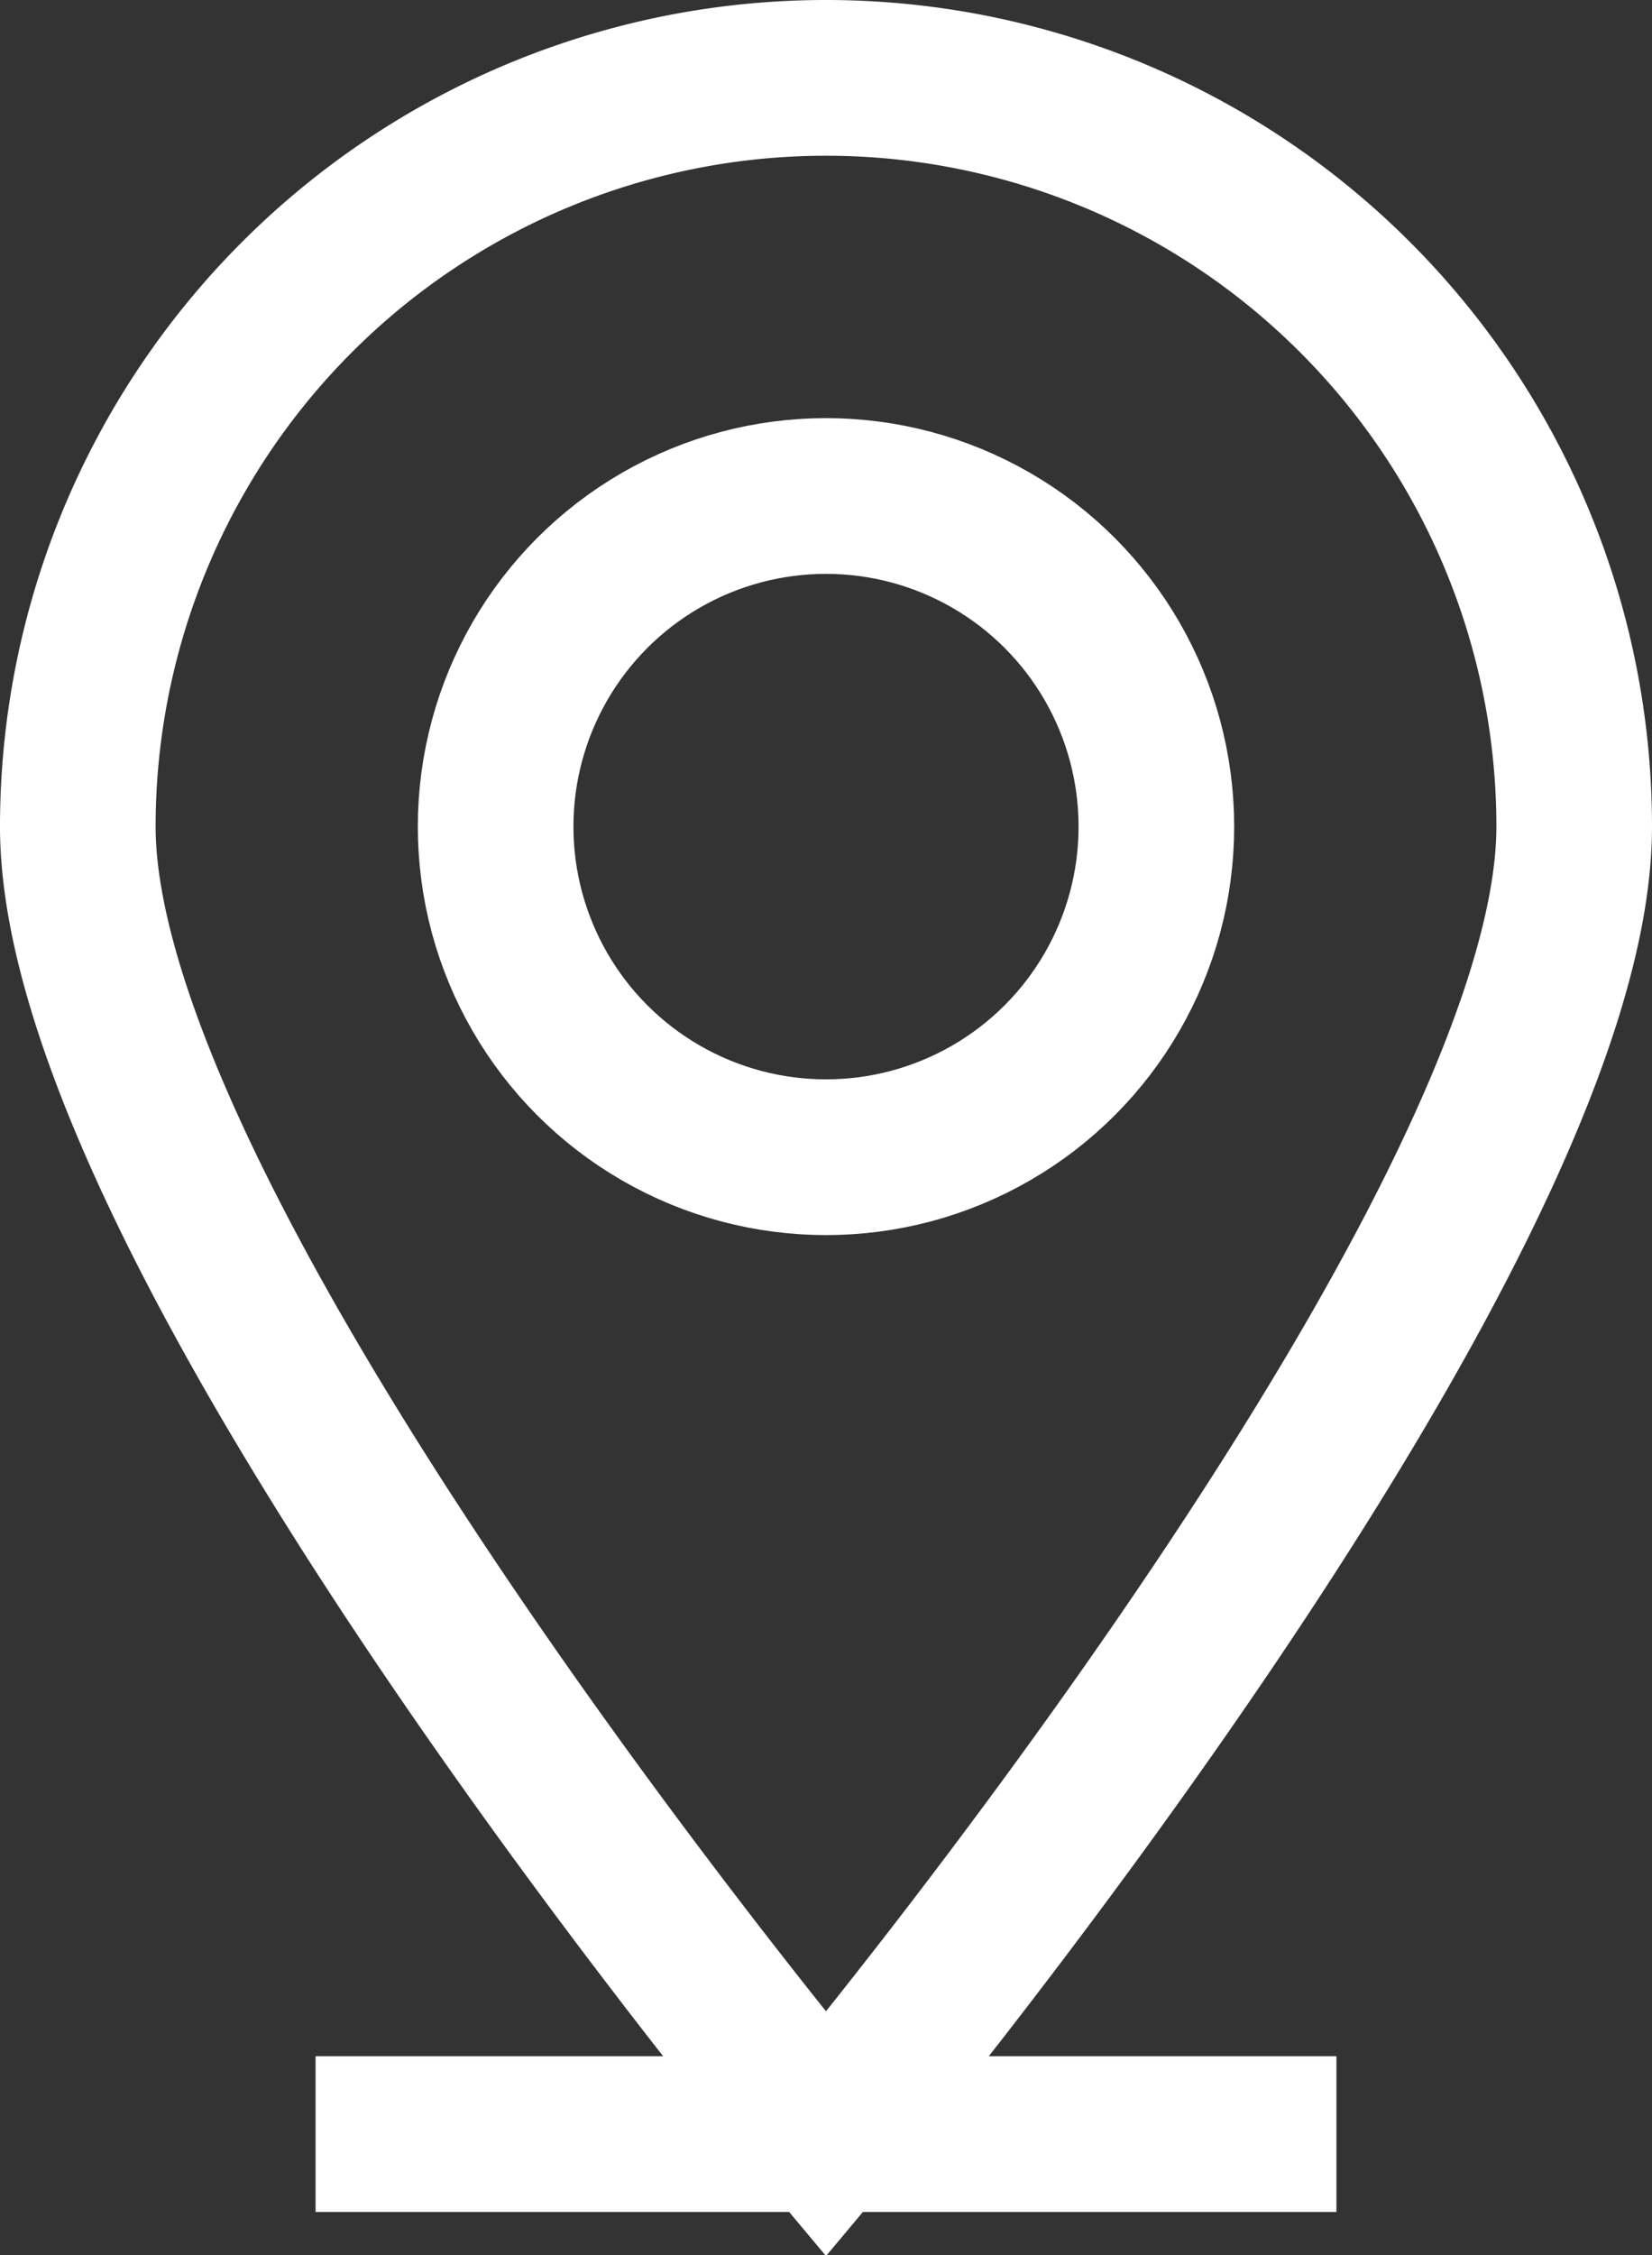
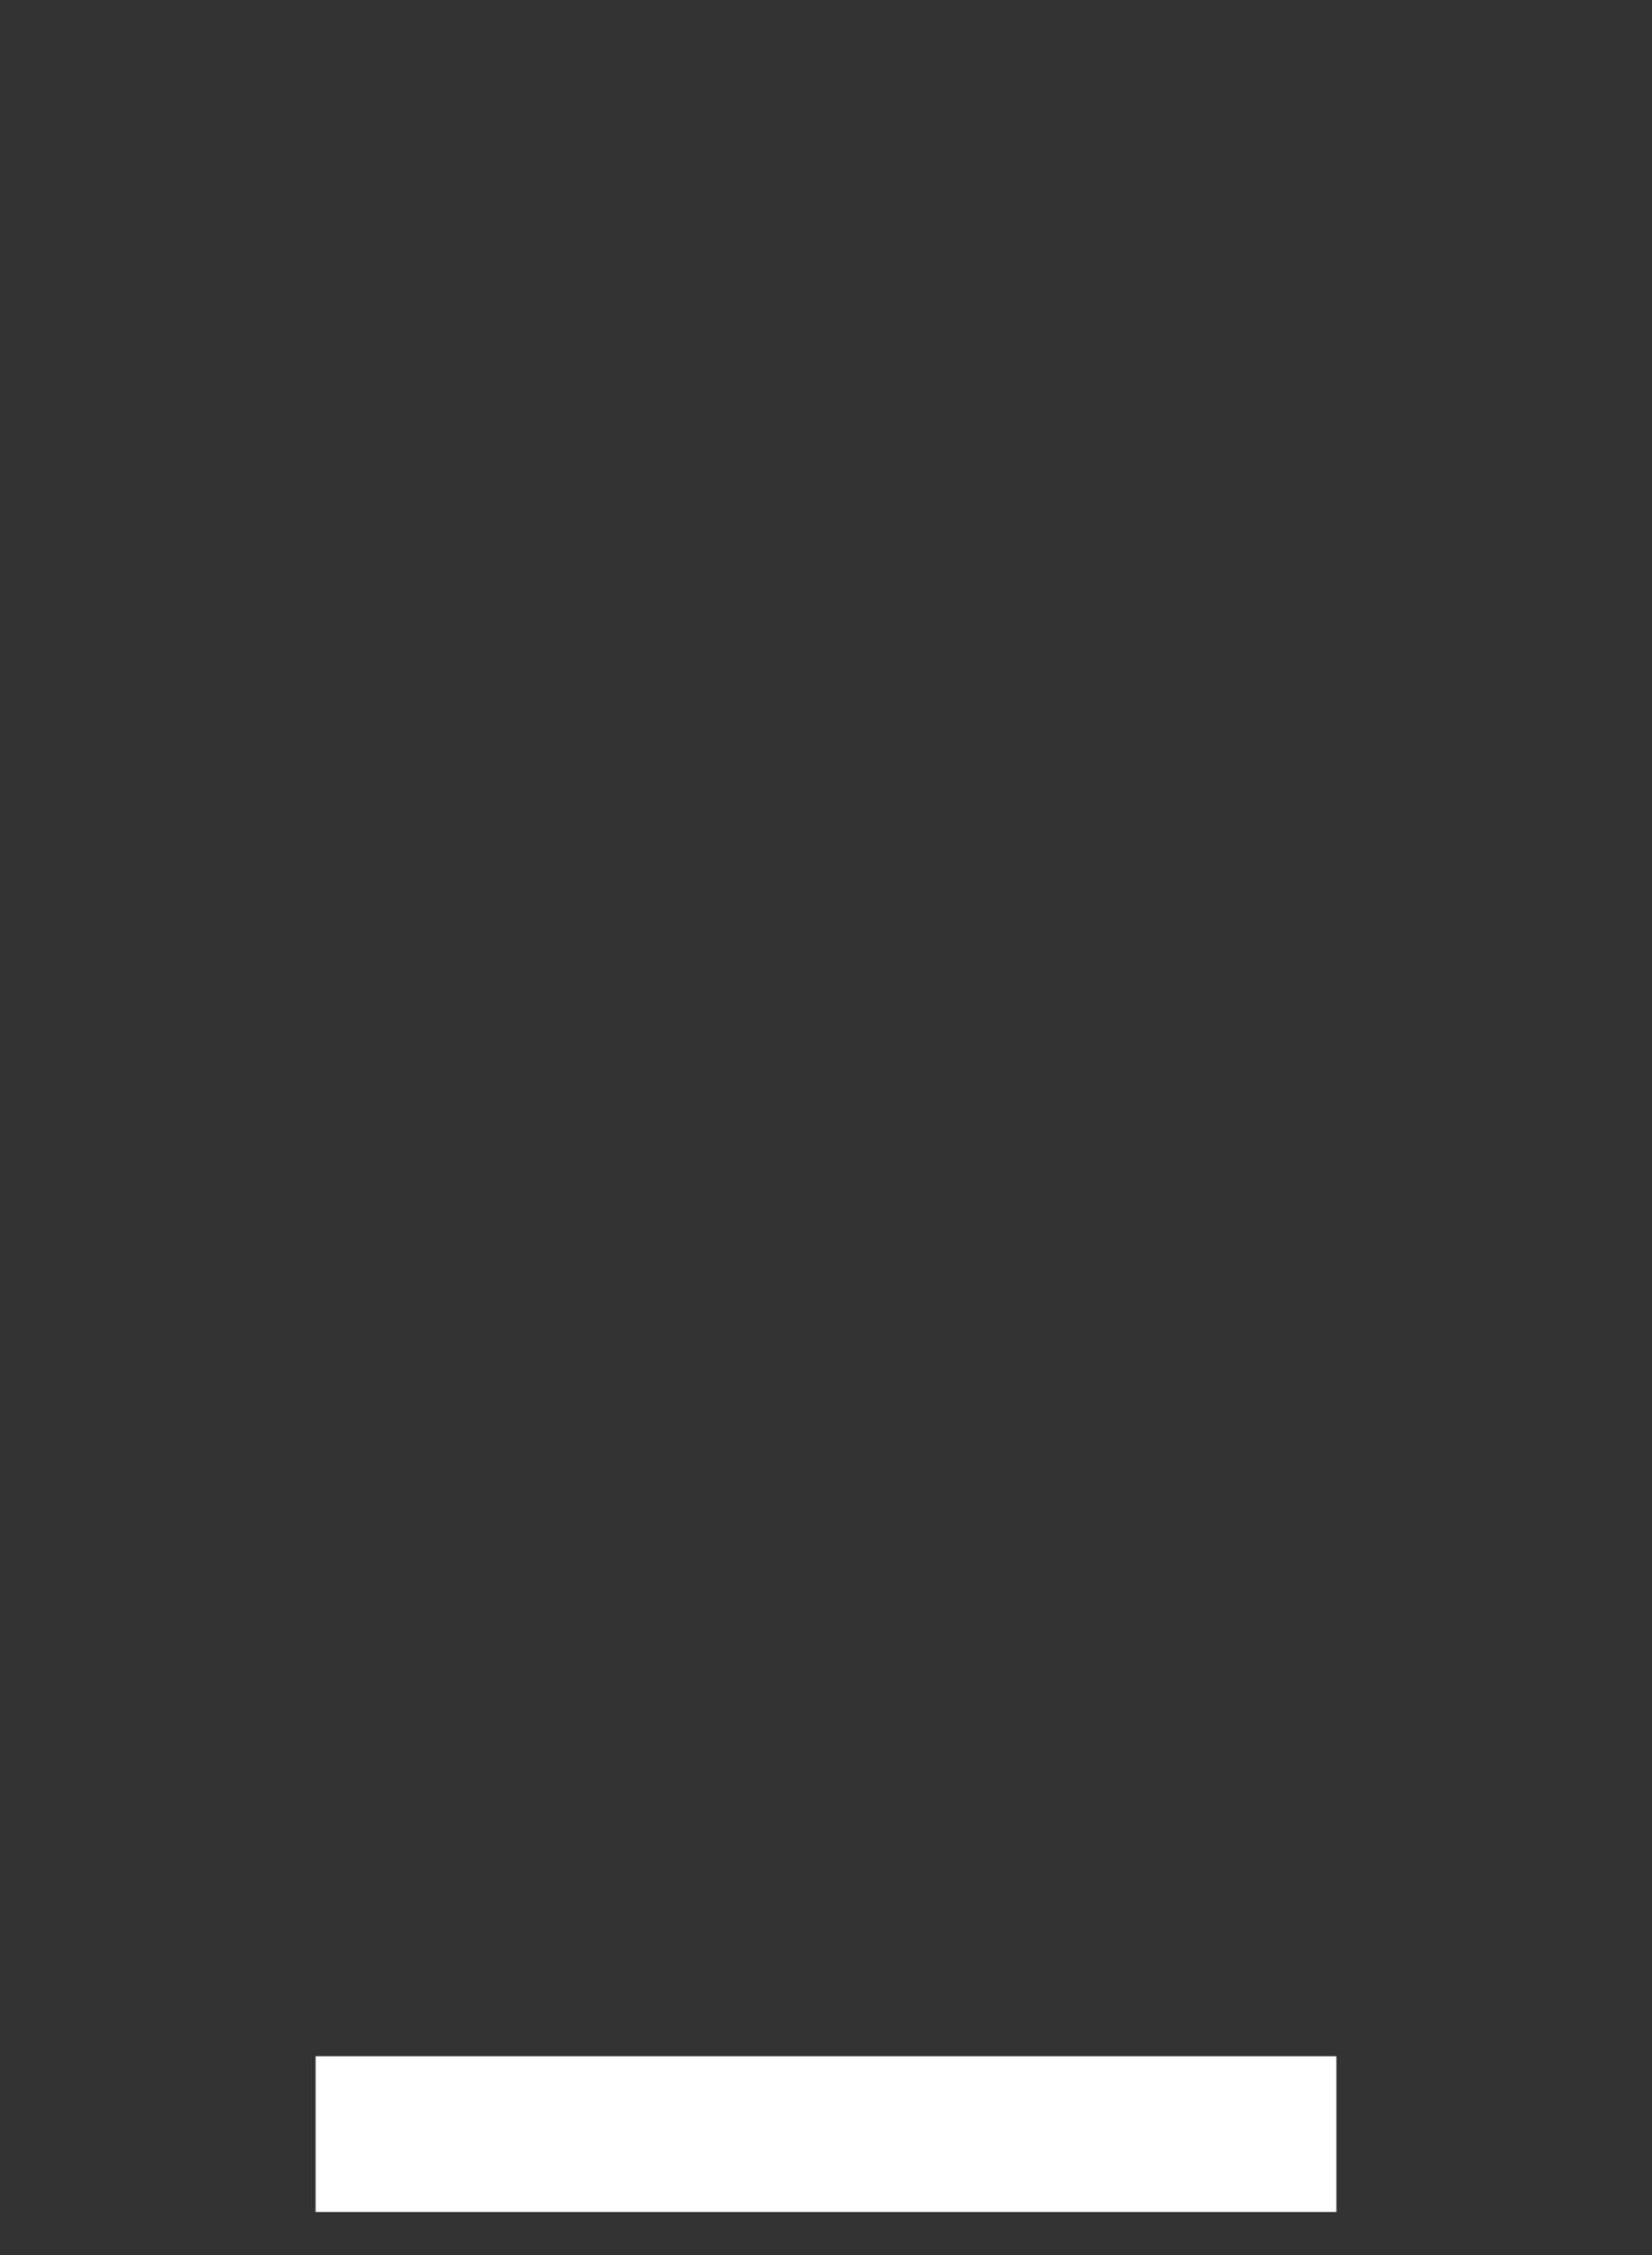
<svg xmlns="http://www.w3.org/2000/svg" width="10.616" height="14.482" viewBox="0 0 10.616 14.482">
  <rect x="0" y="0" width="10.616" height="14.482" fill="#333333" stroke="none" />
  <g id="Group_15" data-name="Group 15" transform="translate(-2077.344 -3747.487)">
    <g id="Group_14" data-name="Group 14">
-       <circle id="Ellipse_1" data-name="Ellipse 1" cx="2.123" cy="2.123" r="2.123" transform="translate(2080.529 3750.672)" fill="none" stroke="#fff" stroke-miterlimit="10" stroke-width="1" />
      <g id="Group_13" data-name="Group 13">
-         <path id="Path_3" data-name="Path 3" d="M2087.46,3752.795c0,2.656-4.808,8.4-4.808,8.4s-4.808-5.74-4.808-8.4a4.808,4.808,0,0,1,9.616,0Z" fill="none" stroke="#fff" stroke-miterlimit="10" stroke-width="1" />
-       </g>
+         </g>
    </g>
    <line id="Line_3" data-name="Line 3" x2="6.56" transform="translate(2079.372 3761.191)" fill="none" stroke="#fff" stroke-miterlimit="10" stroke-width="1" />
  </g>
</svg>